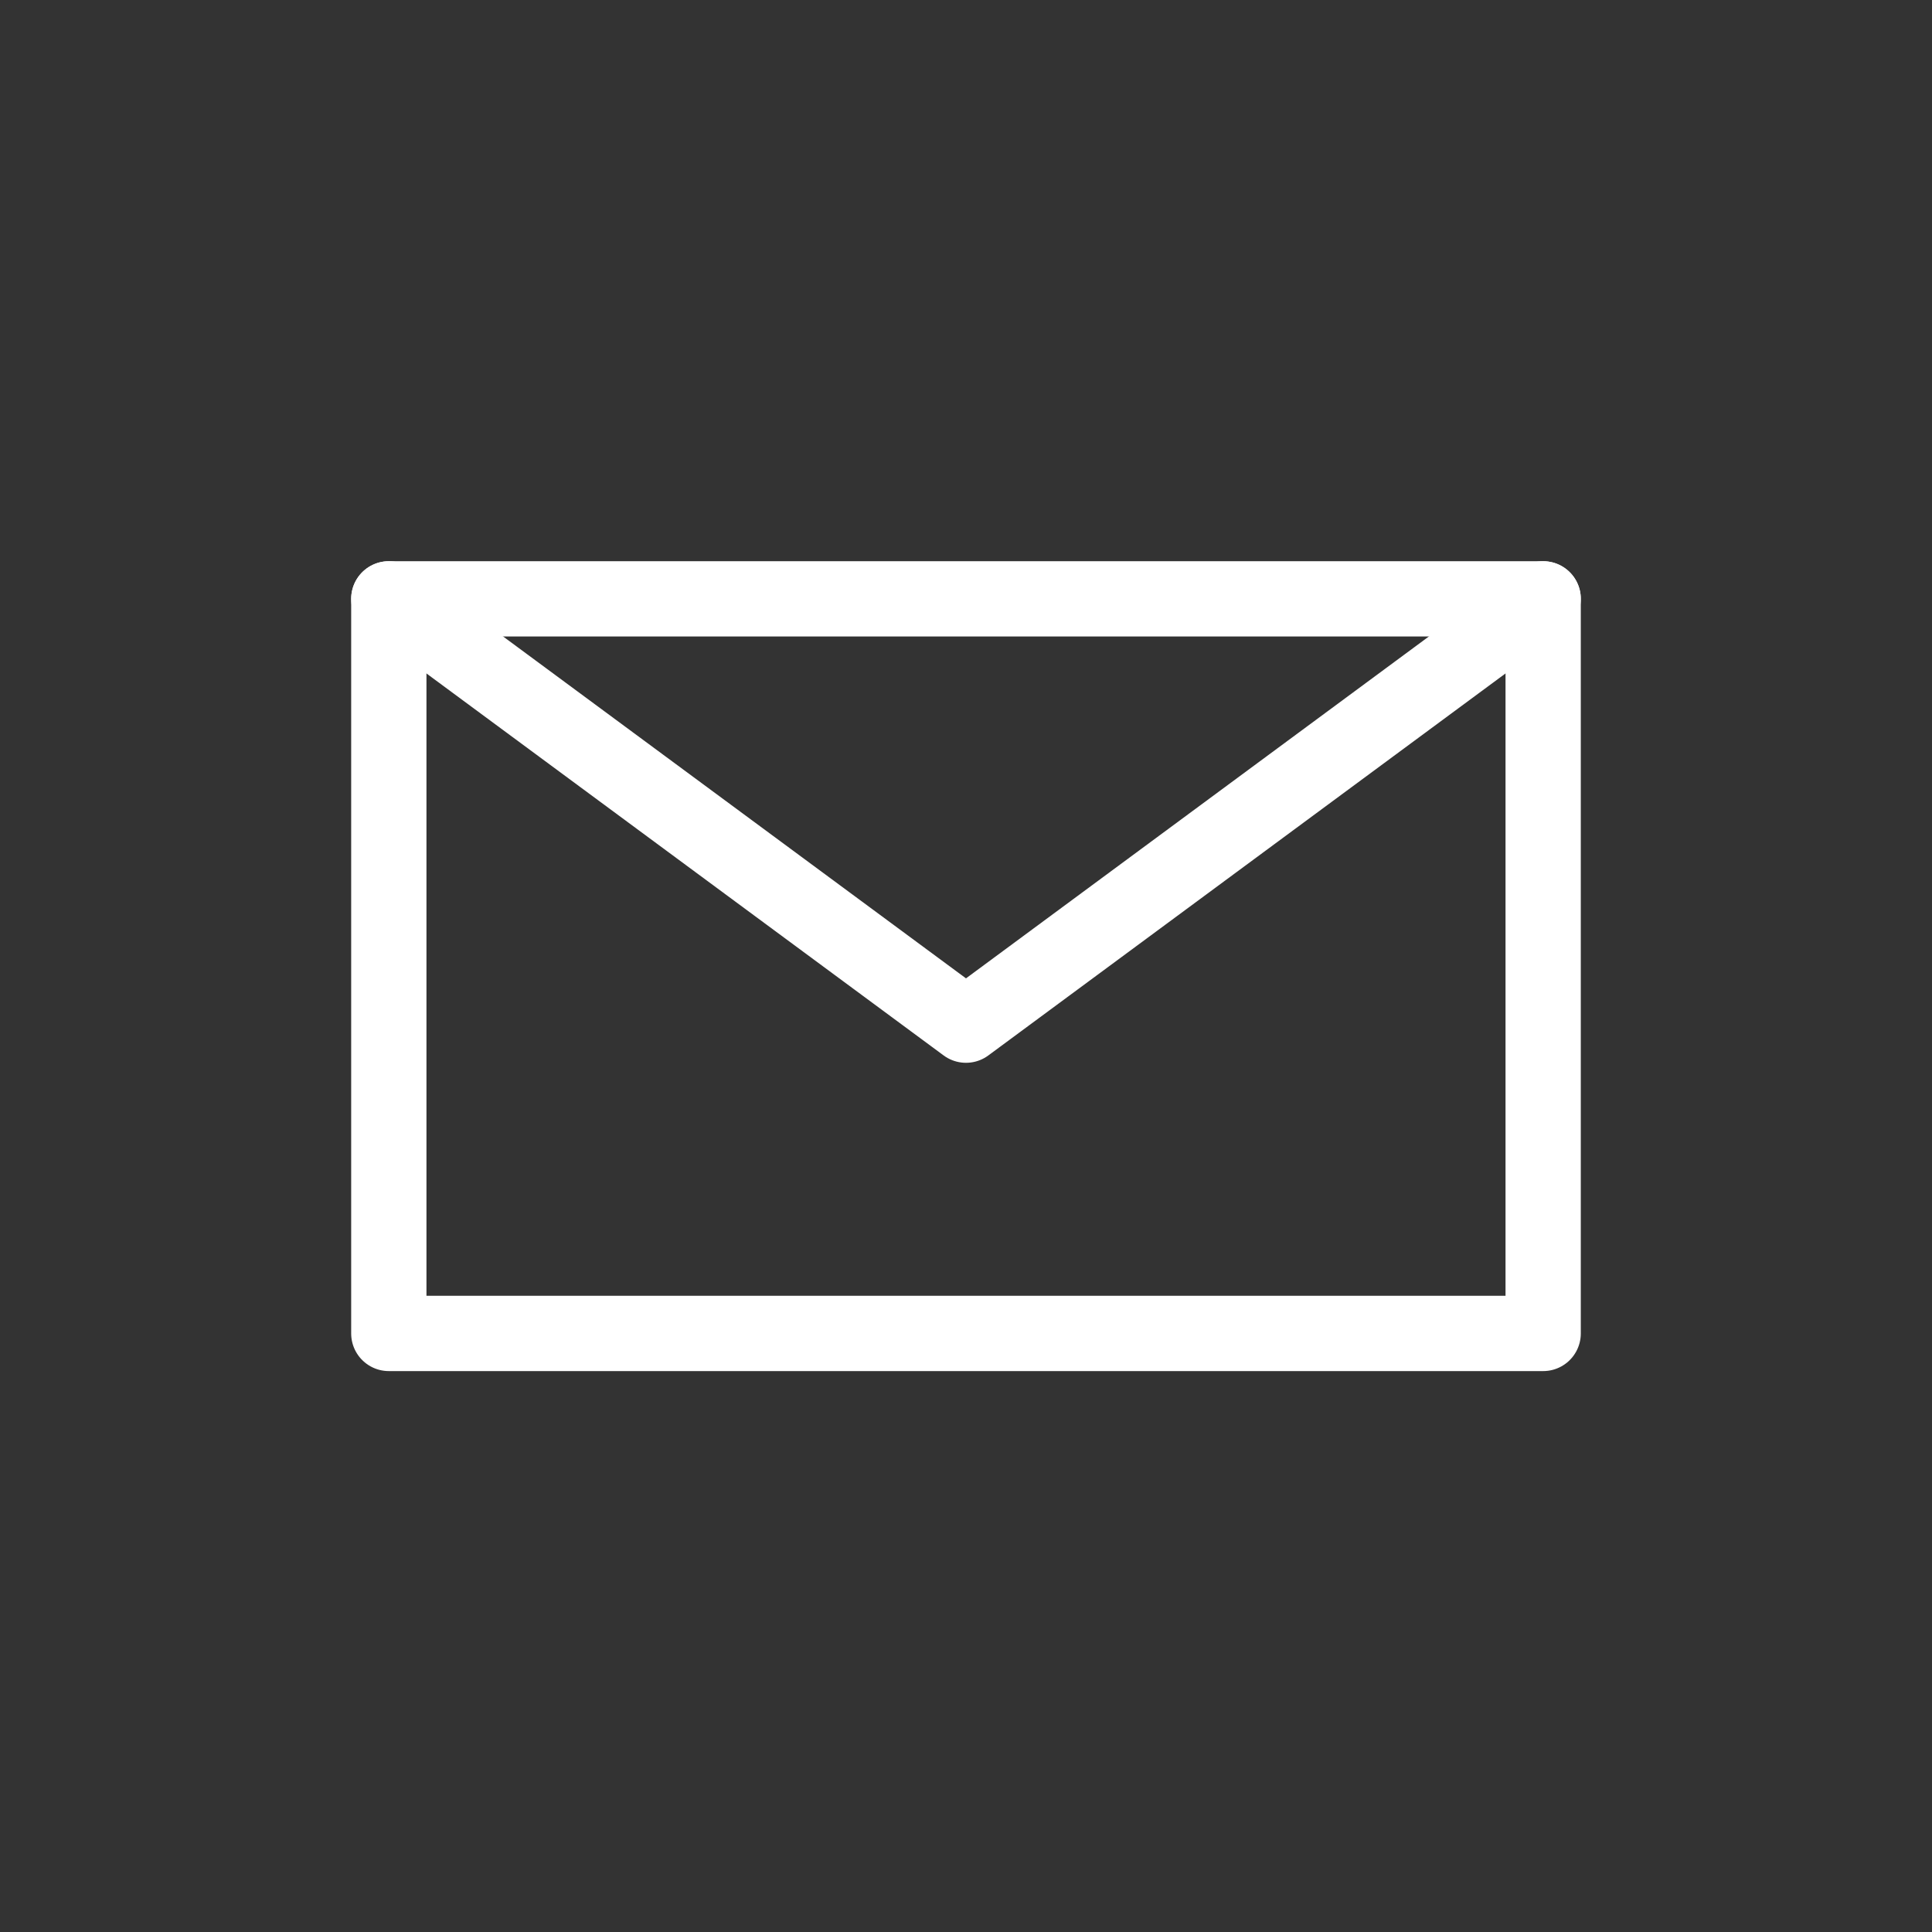
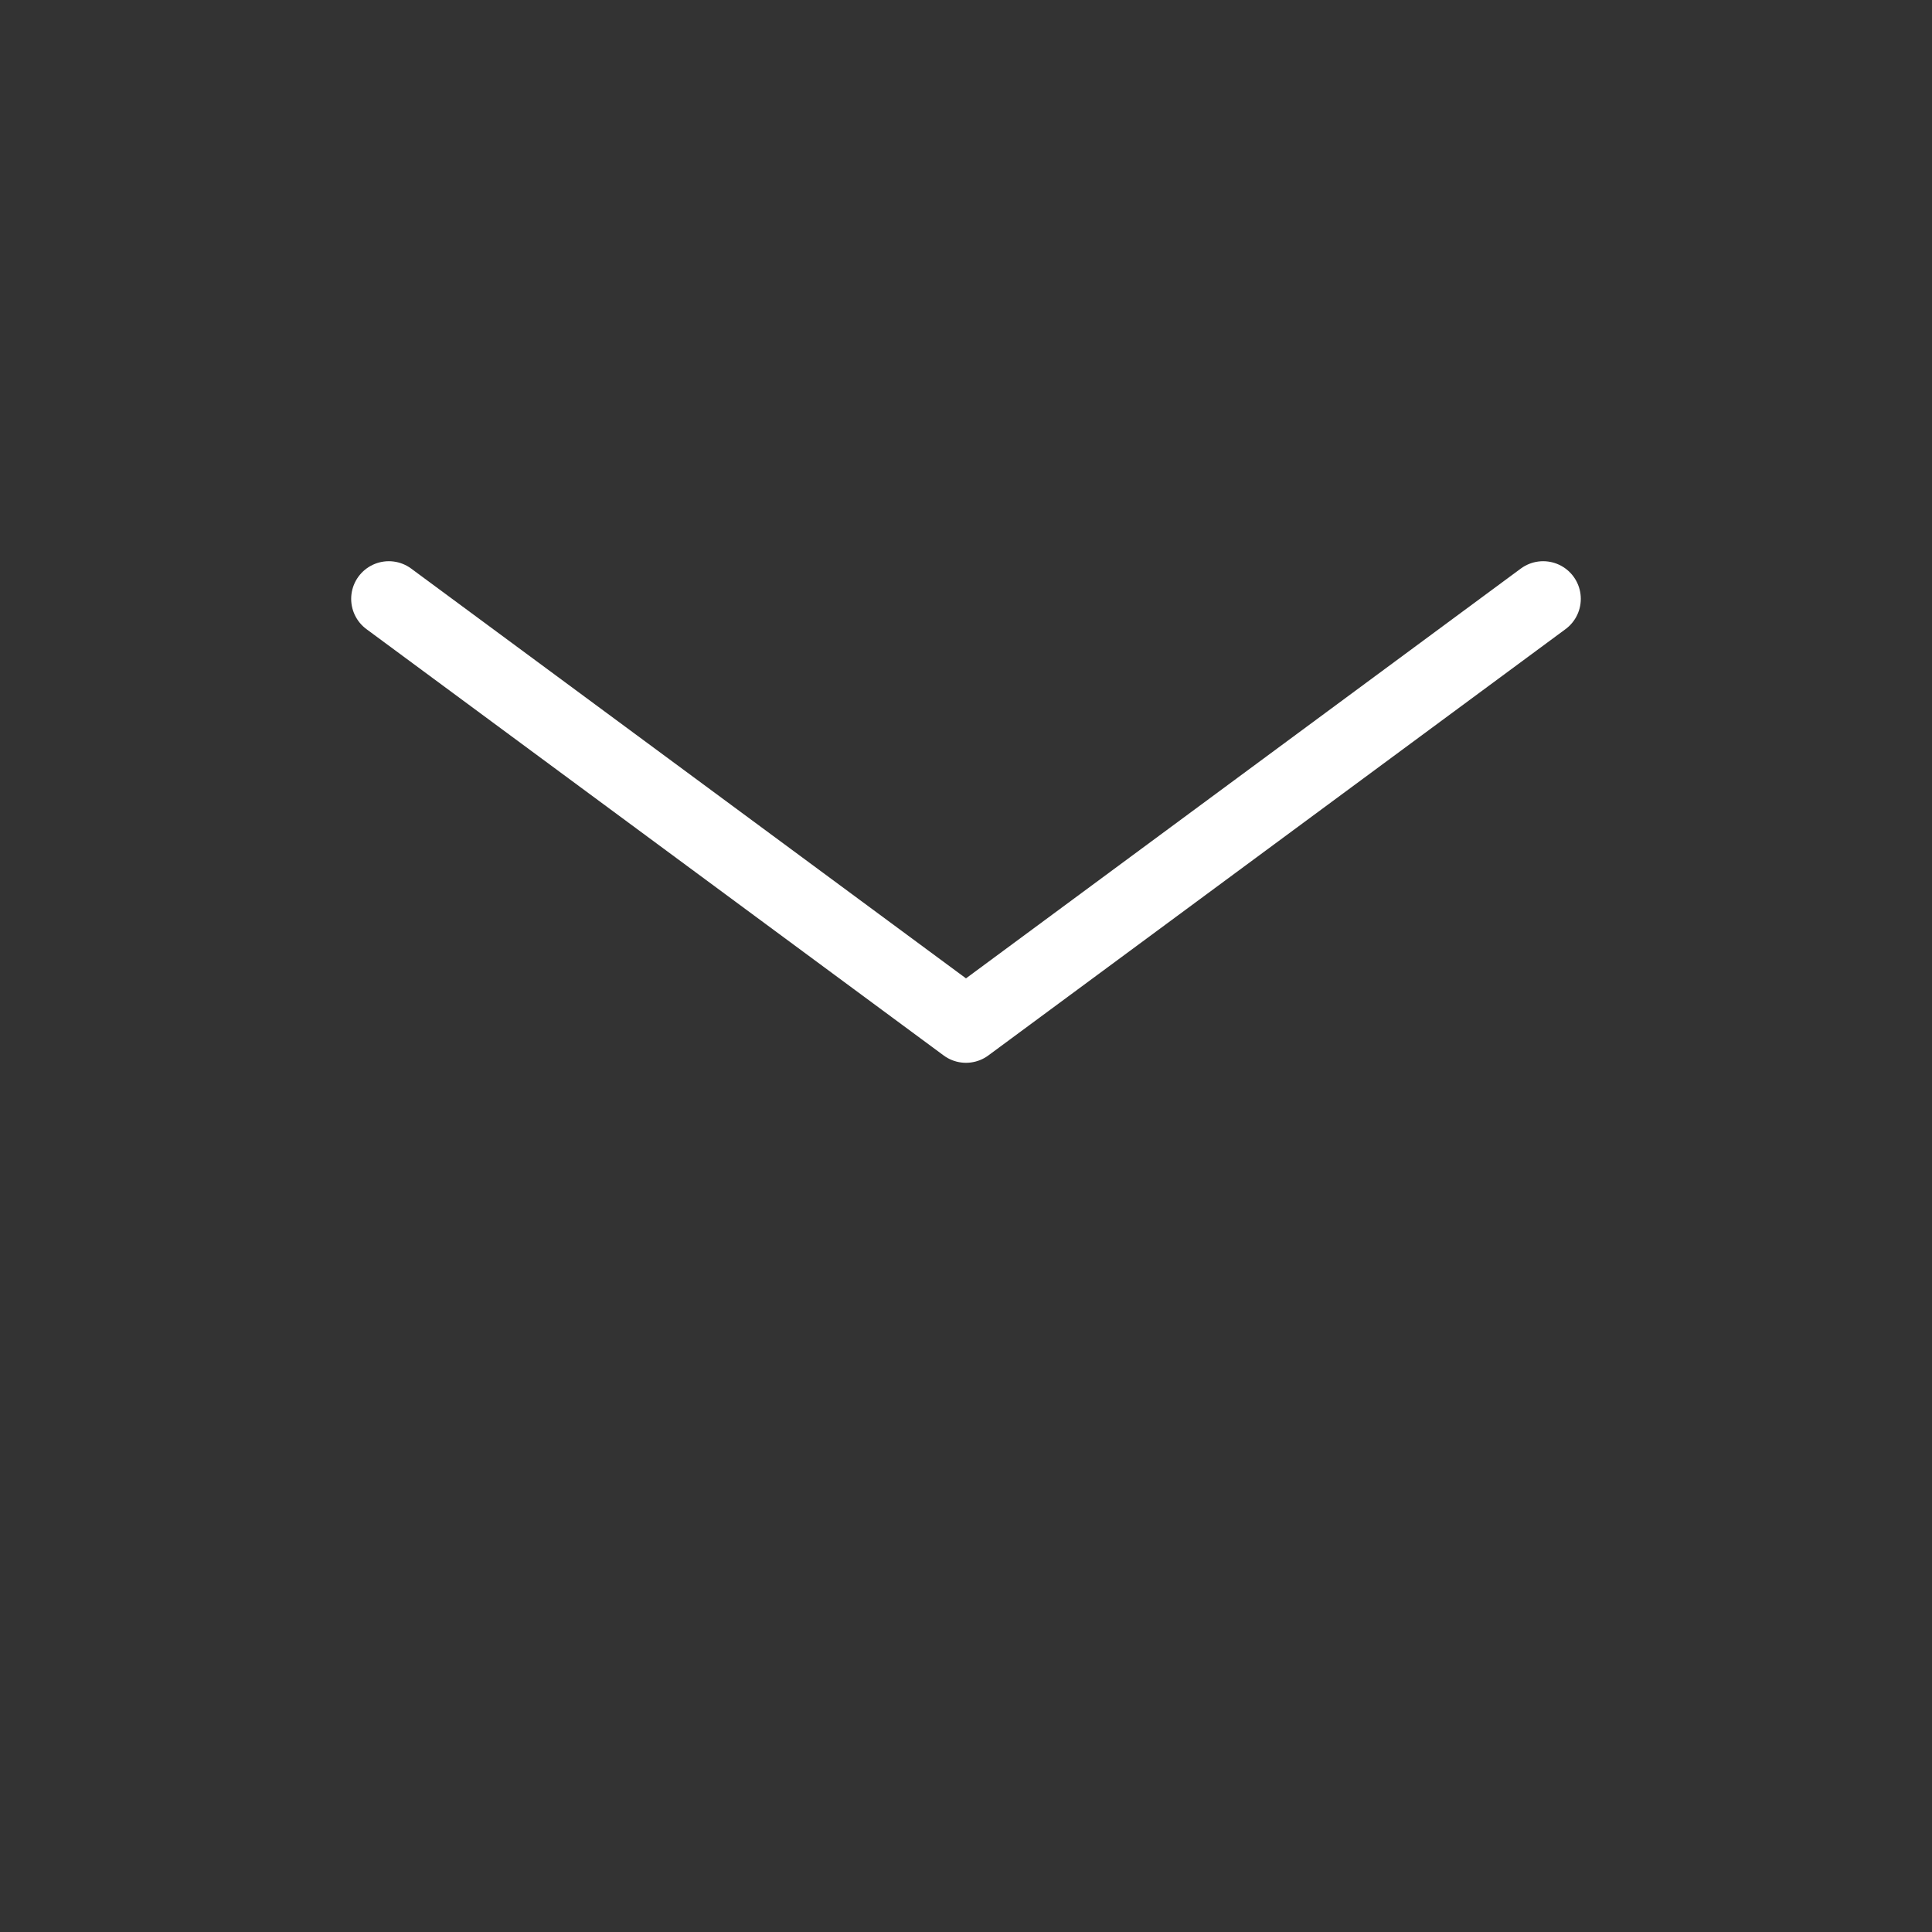
<svg xmlns="http://www.w3.org/2000/svg" version="1.1" id="レイヤー_1" x="0" y="0" width="76.989" height="77" viewBox="0 0 76.989 77" xml:space="preserve">
  <rect x="0" y="0" width="76.989" height="77" fill="#333333" stroke="none" />
-   <path fill="none" stroke="#FFF" stroke-width="3" stroke-linecap="round" stroke-linejoin="round" stroke-miterlimit="10" d="M15.494 23.864h46v29.273h-46z" />
  <path fill="none" stroke="#FFF" stroke-width="3" stroke-linecap="round" stroke-linejoin="round" stroke-miterlimit="10" d="M61.494 23.864l-23 16.988-23-16.988" />
</svg>